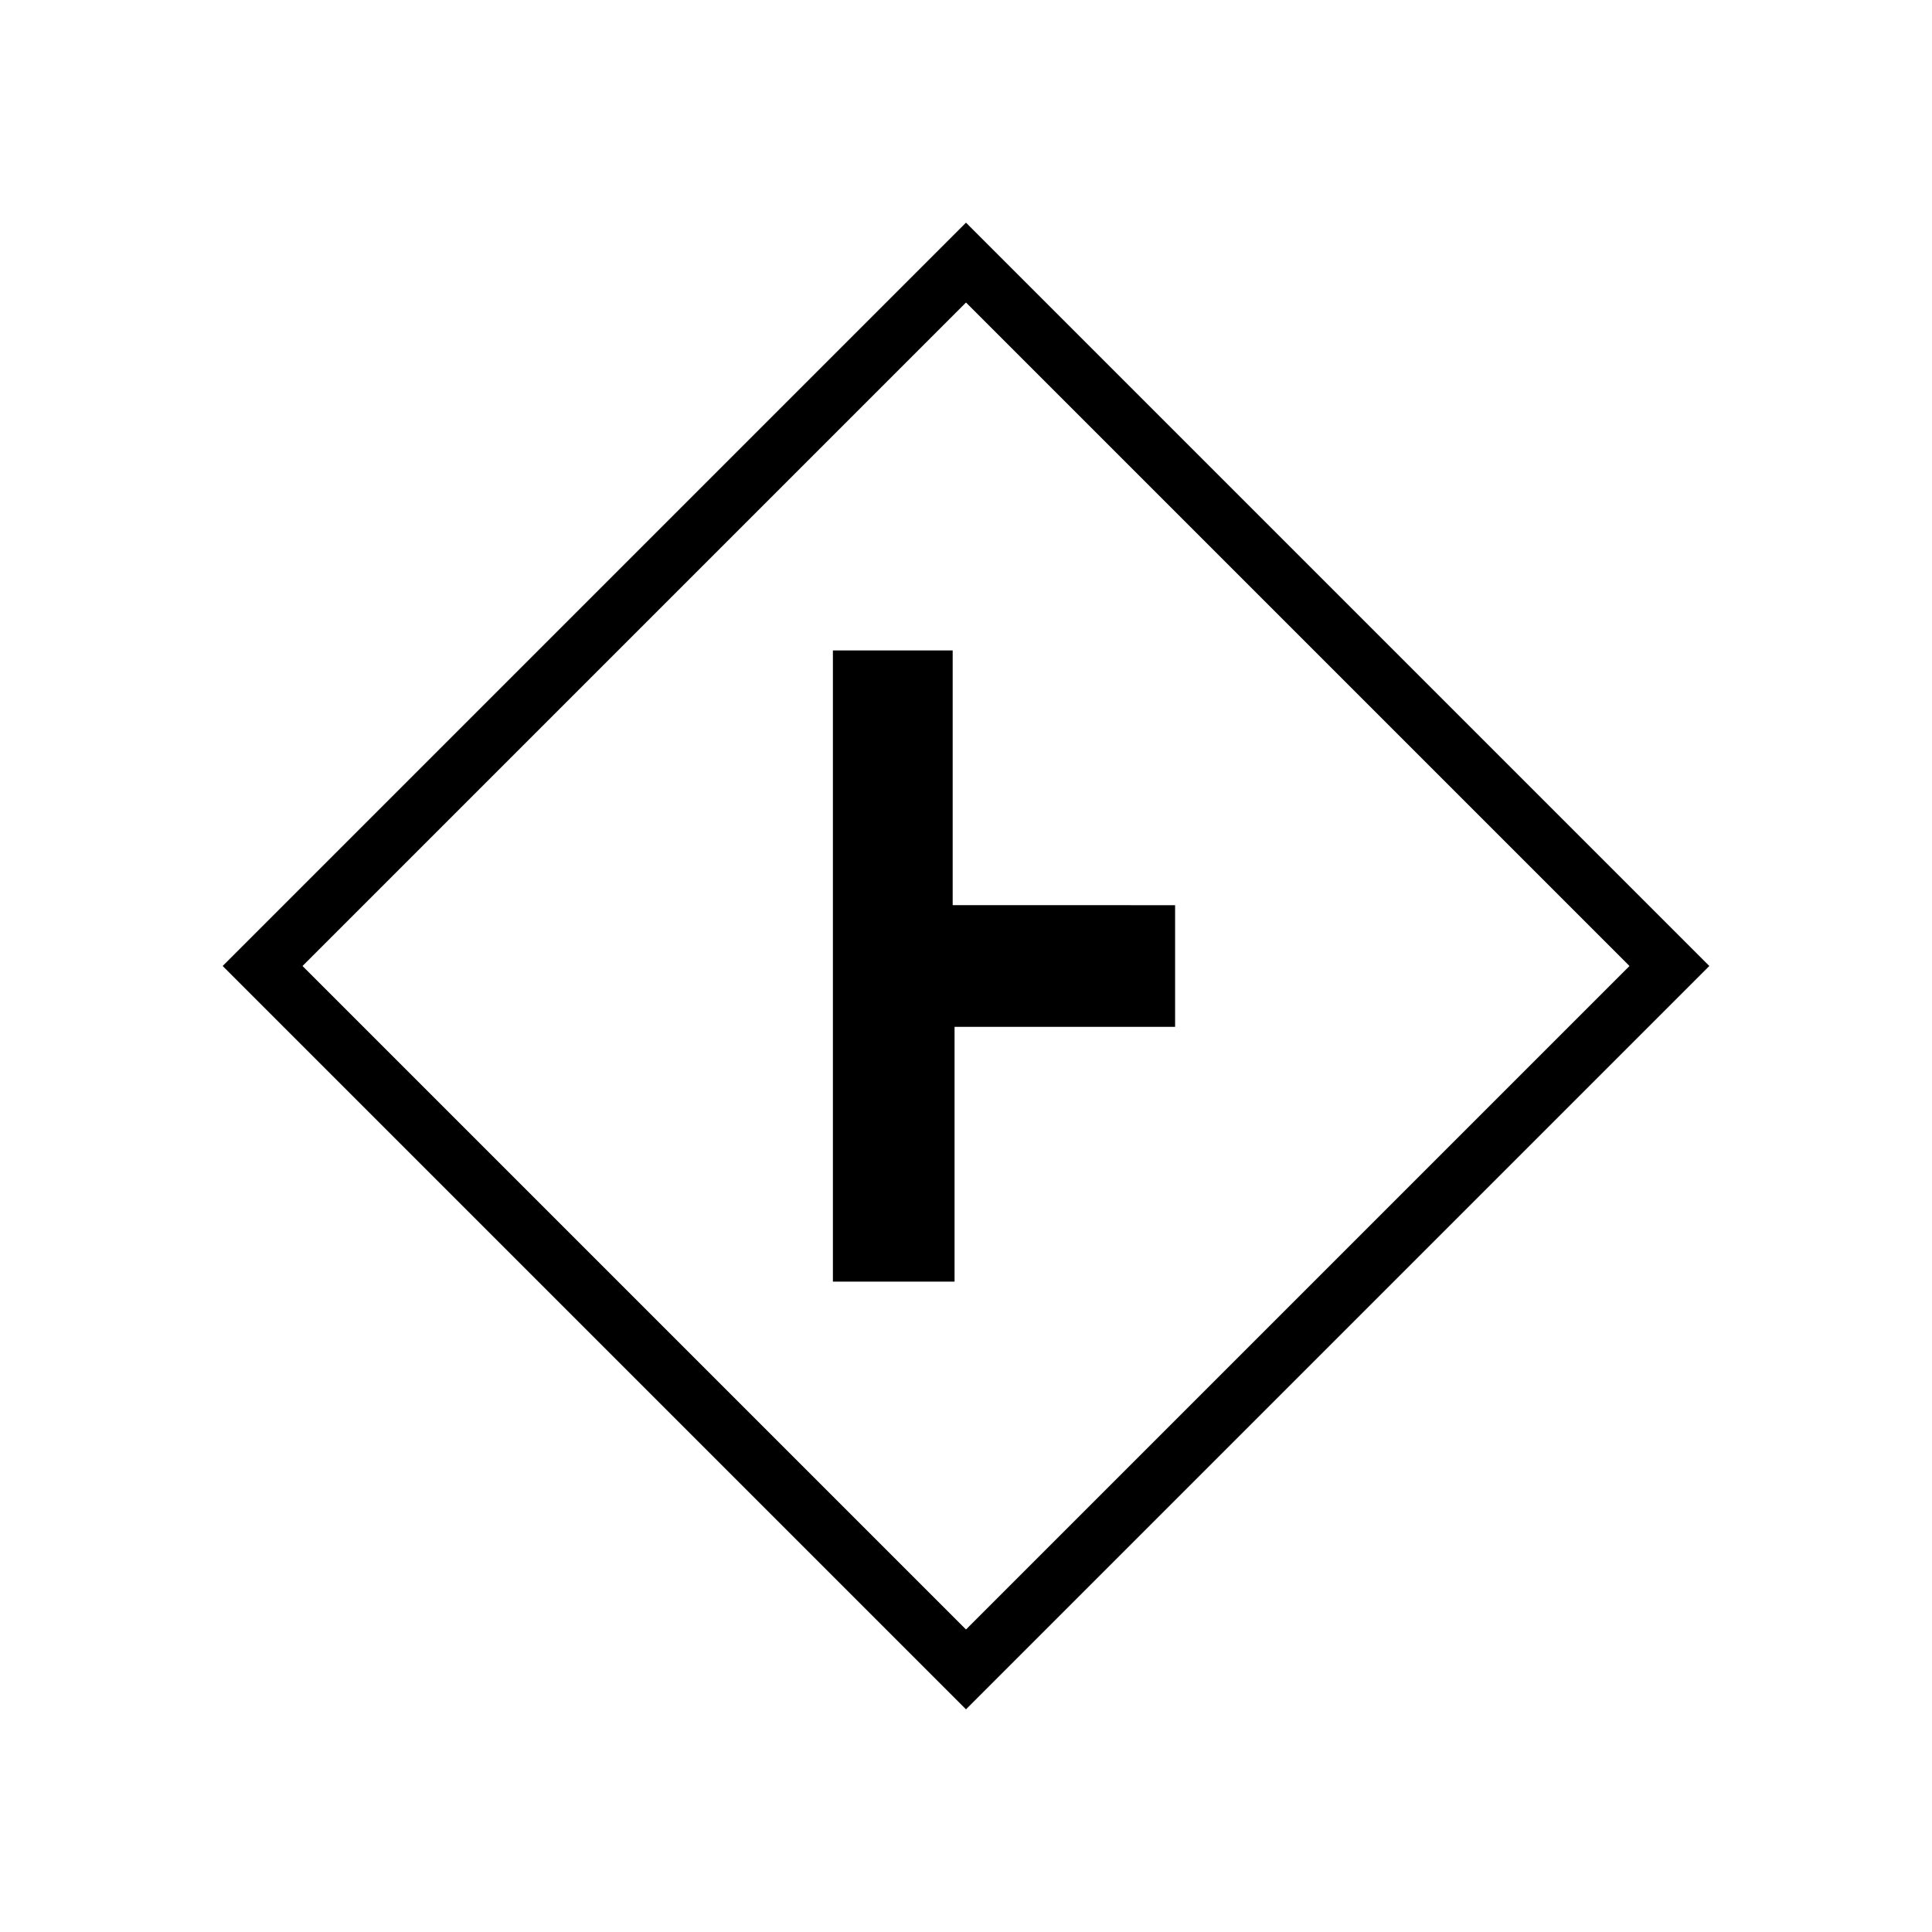
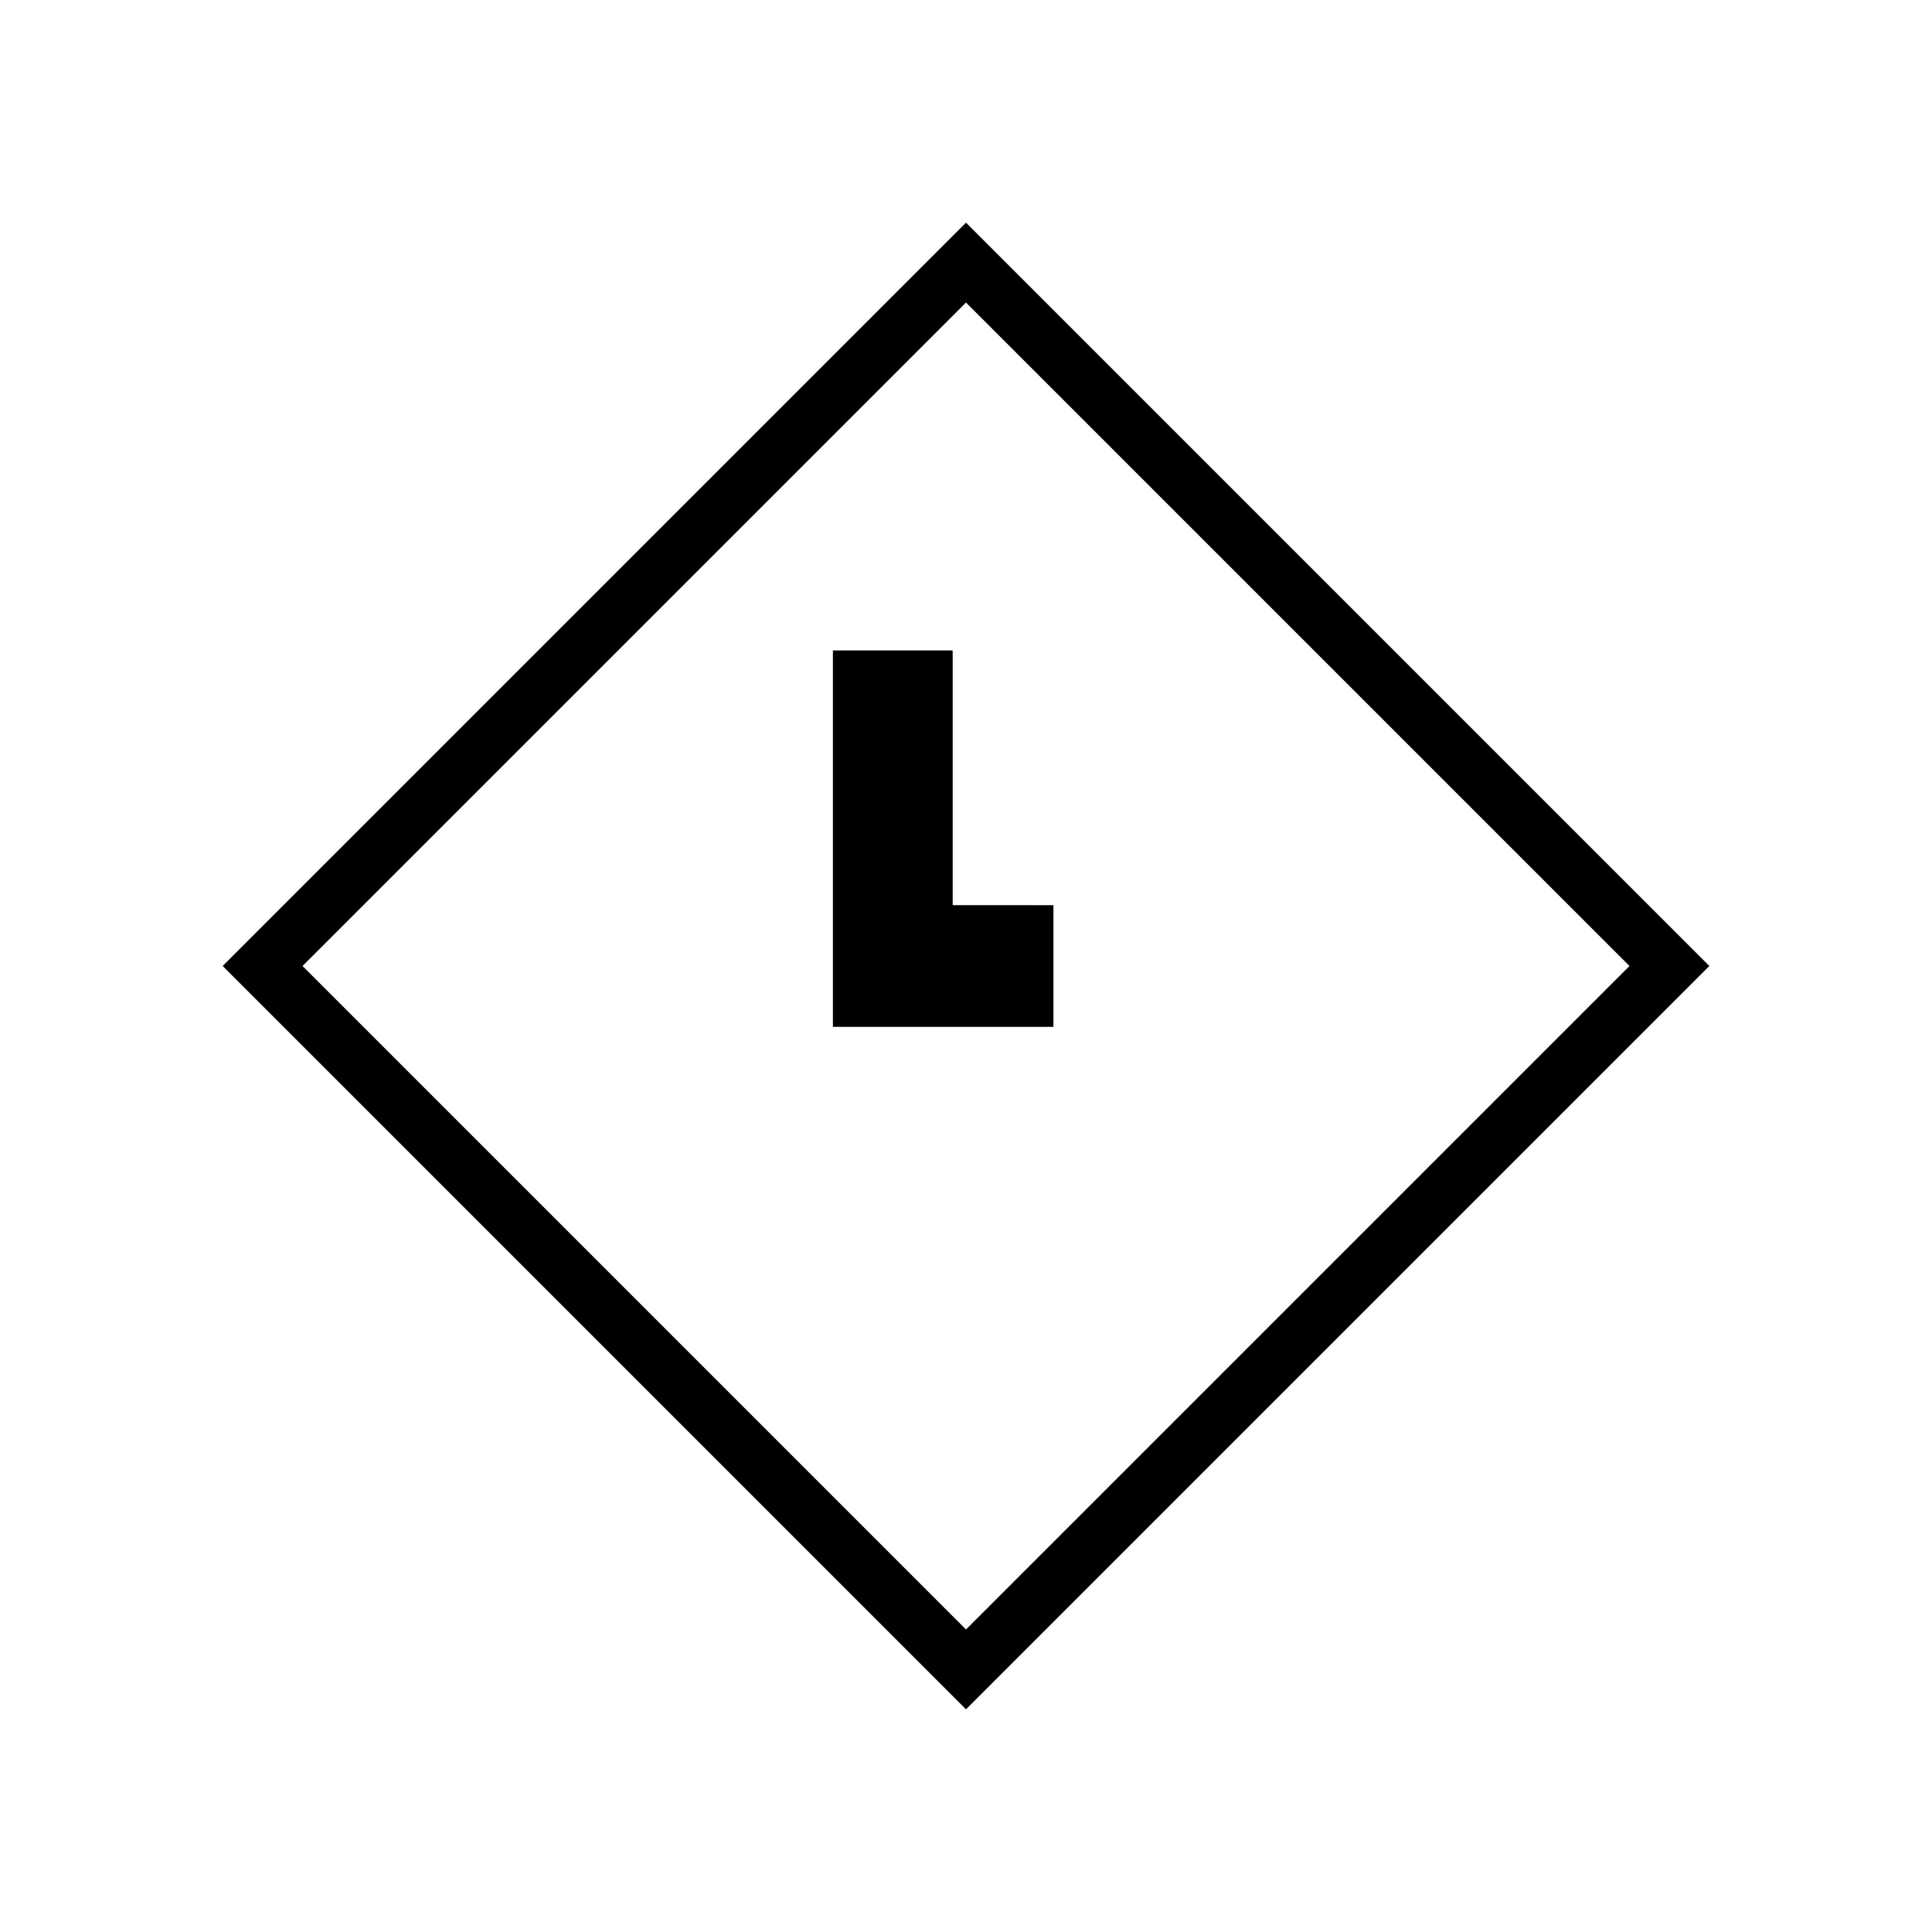
<svg xmlns="http://www.w3.org/2000/svg" fill="#000000" width="800px" height="800px" version="1.1" viewBox="144 144 512 512">
-   <path d="m400 596.99-196.99-196.99 196.99-196.99 196.99 196.99zm-175.83-196.99 175.83 175.83 175.83-175.83-175.83-175.83zm172.3-16.125v-67.508h-31.742v167.27h32.242v-67.512h58.445v-32.242z" />
+   <path d="m400 596.99-196.99-196.99 196.99-196.99 196.99 196.99zm-175.83-196.99 175.83 175.83 175.83-175.83-175.83-175.83zm172.3-16.125v-67.508h-31.742v167.27v-67.512h58.445v-32.242z" />
</svg>